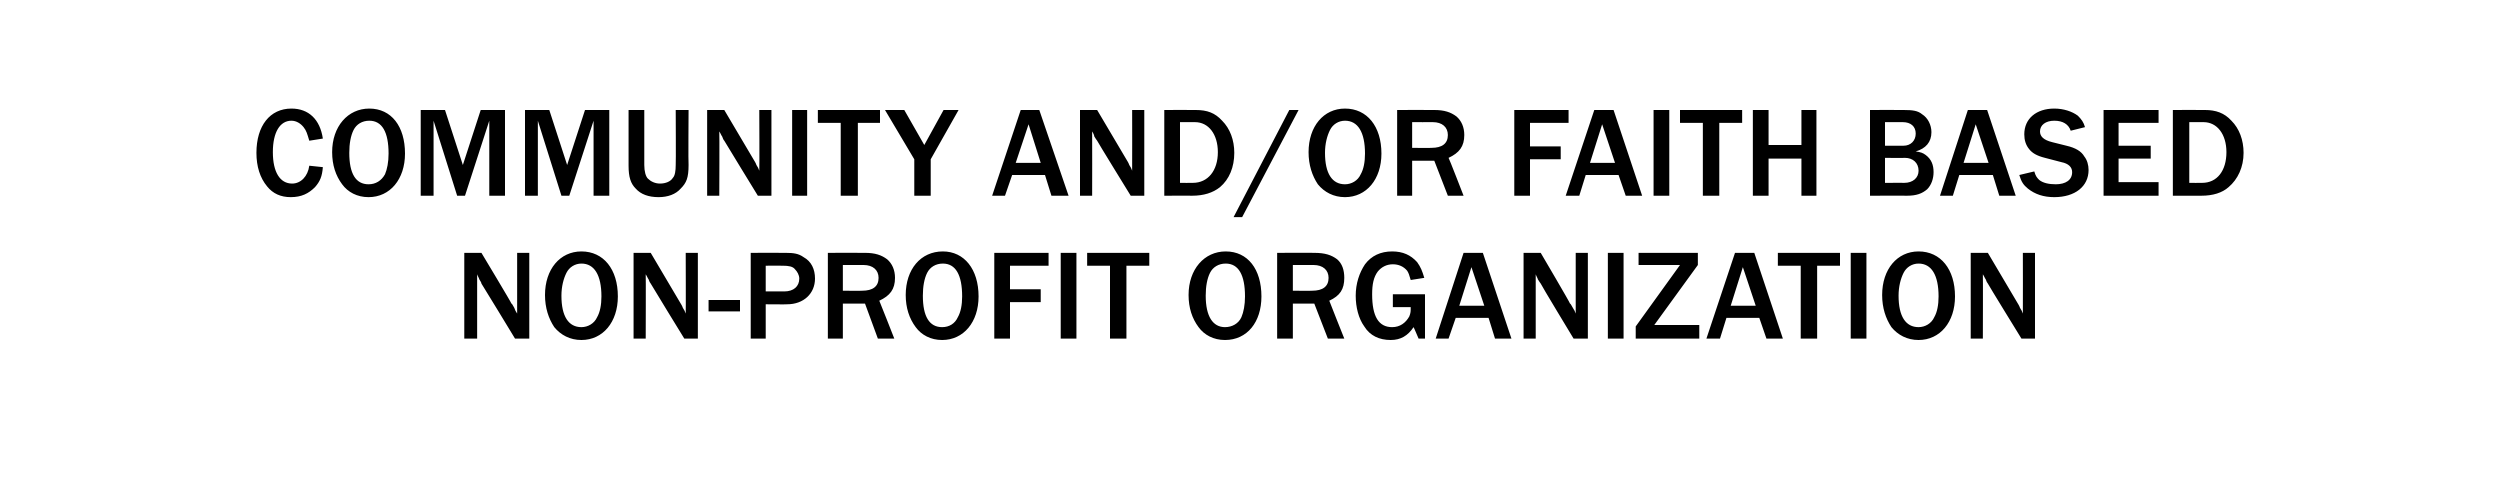
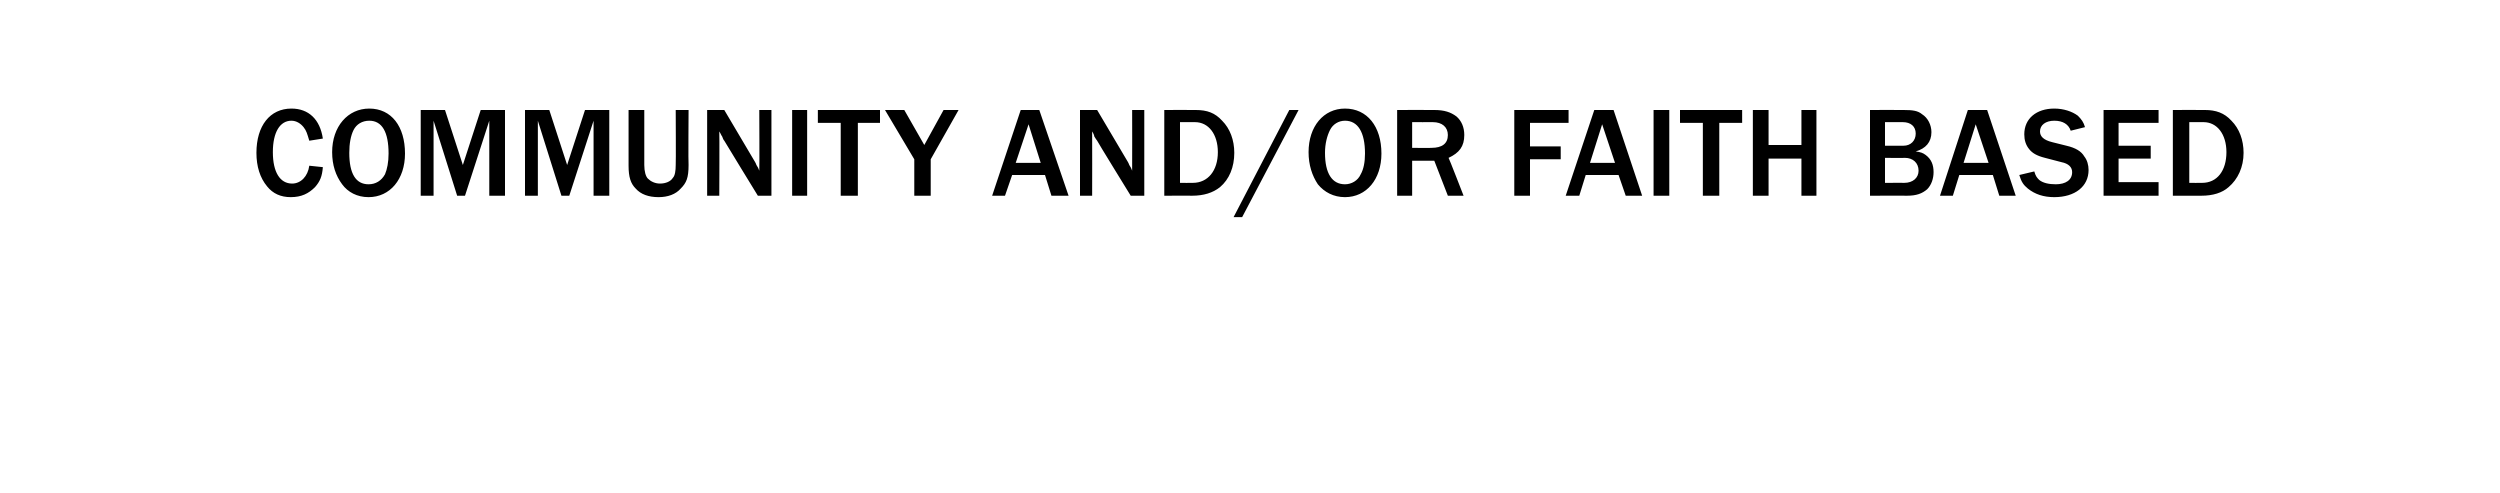
<svg xmlns="http://www.w3.org/2000/svg" version="1.1" width="350px" height="69px" viewBox="0 -1 350 69" style="top:-1px">
  <desc>COMMUNITY AND/OR FAITH BASED NON PROFIT ORGANIZATION</desc>
  <defs />
  <g id="Polygon115787">
-     <path d="M 72.1 46.4 C 72.1 46.4 67.44 38.72 67.4 38.7 C 67.4 38.6 67.3 38.4 67.1 38.1 C 67.1 38 66.9 37.7 66.8 37.4 C 66.79 37.42 66.8 46.4 66.8 46.4 L 65 46.4 L 65 34.4 L 67.4 34.4 C 67.4 34.4 71.64 41.45 71.6 41.5 C 71.7 41.5 71.8 41.8 72 42.1 C 72.1 42.4 72.2 42.6 72.4 42.9 C 72.39 42.89 72.4 34.4 72.4 34.4 L 74.1 34.4 L 74.1 46.4 L 72.1 46.4 Z M 86.5 40.5 C 86.5 44.1 84.4 46.6 81.4 46.6 C 79.8 46.6 78.5 45.9 77.6 44.8 C 76.8 43.6 76.3 42.1 76.3 40.3 C 76.3 36.7 78.4 34.2 81.4 34.2 C 84.5 34.2 86.5 36.7 86.5 40.5 Z M 79.3 37.2 C 78.9 38 78.6 39.1 78.6 40.4 C 78.6 43.3 79.6 44.8 81.4 44.8 C 82.3 44.8 83.2 44.3 83.6 43.4 C 84 42.7 84.2 41.7 84.2 40.5 C 84.2 37.5 83.2 35.9 81.4 35.9 C 80.5 35.9 79.7 36.4 79.3 37.2 Z M 95.8 46.4 C 95.8 46.4 91.08 38.72 91.1 38.7 C 91 38.6 90.9 38.4 90.8 38.1 C 90.7 38 90.6 37.7 90.4 37.4 C 90.43 37.42 90.4 46.4 90.4 46.4 L 88.7 46.4 L 88.7 34.4 L 91.1 34.4 C 91.1 34.4 95.27 41.45 95.3 41.5 C 95.3 41.5 95.5 41.8 95.6 42.1 C 95.8 42.4 95.9 42.6 96 42.9 C 96.03 42.89 96 34.4 96 34.4 L 97.7 34.4 L 97.7 46.4 L 95.8 46.4 Z M 103.6 42.6 L 99.2 42.6 L 99.2 41 L 103.6 41 L 103.6 42.6 Z M 105.1 46.4 L 105.1 34.4 C 105.1 34.4 109.99 34.38 110 34.4 C 111.1 34.4 111.8 34.5 112.5 35 C 113.6 35.6 114.1 36.7 114.1 38 C 114.1 40.1 112.5 41.6 110.2 41.6 C 110.25 41.63 107.2 41.6 107.2 41.6 L 107.2 46.4 L 105.1 46.4 Z M 109.8 39.8 C 111.1 39.8 111.9 39.1 111.9 38 C 111.9 37.5 111.6 37 111.3 36.7 C 111 36.3 110.4 36.2 109.6 36.2 C 109.6 36.18 107.2 36.2 107.2 36.2 L 107.2 39.8 C 107.2 39.8 109.8 39.78 109.8 39.8 Z M 122.9 46.4 L 121.1 41.5 L 118 41.5 L 118 46.4 L 115.9 46.4 L 115.9 34.4 C 115.9 34.4 121.06 34.38 121.1 34.4 C 122.5 34.4 123.4 34.7 124.2 35.3 C 124.9 35.9 125.3 36.8 125.3 37.9 C 125.3 39.5 124.6 40.4 123.1 41.1 C 123.12 41.09 125.2 46.4 125.2 46.4 L 122.9 46.4 Z M 120.7 39.7 C 122.2 39.7 123 39.1 123 37.9 C 123 36.8 122.2 36.1 120.9 36.1 C 120.9 36.11 118 36.1 118 36.1 L 118 39.7 C 118 39.7 120.72 39.73 120.7 39.7 Z M 137 40.5 C 137 44.1 134.9 46.6 131.9 46.6 C 130.3 46.6 129 45.9 128.2 44.8 C 127.3 43.6 126.8 42.1 126.8 40.3 C 126.8 36.7 128.9 34.2 132 34.2 C 135 34.2 137 36.7 137 40.5 Z M 129.8 37.2 C 129.4 38 129.2 39.1 129.2 40.4 C 129.2 43.3 130.1 44.8 131.9 44.8 C 132.9 44.8 133.7 44.3 134.1 43.4 C 134.5 42.7 134.7 41.7 134.7 40.5 C 134.7 37.5 133.8 35.9 132 35.9 C 131 35.9 130.2 36.4 129.8 37.2 Z M 139.2 46.4 L 139.2 34.4 L 146.8 34.4 L 146.8 36.2 L 141.4 36.2 L 141.4 39.5 L 145.7 39.5 L 145.7 41.3 L 141.4 41.3 L 141.4 46.4 L 139.2 46.4 Z M 148.5 46.4 L 148.5 34.4 L 150.7 34.4 L 150.7 46.4 L 148.5 46.4 Z M 155.4 46.4 L 155.4 36.2 L 152.2 36.2 L 152.2 34.4 L 160.9 34.4 L 160.9 36.2 L 157.7 36.2 L 157.7 46.4 L 155.4 46.4 Z M 176.6 40.5 C 176.6 44.1 174.6 46.6 171.5 46.6 C 169.9 46.6 168.6 45.9 167.8 44.8 C 166.9 43.6 166.4 42.1 166.4 40.3 C 166.4 36.7 168.6 34.2 171.6 34.2 C 174.7 34.2 176.6 36.7 176.6 40.5 Z M 169.4 37.2 C 169 38 168.8 39.1 168.8 40.4 C 168.8 43.3 169.8 44.8 171.5 44.8 C 172.5 44.8 173.4 44.3 173.8 43.4 C 174.1 42.7 174.3 41.7 174.3 40.5 C 174.3 37.5 173.4 35.9 171.6 35.9 C 170.6 35.9 169.8 36.4 169.4 37.2 Z M 185.9 46.4 L 184 41.5 L 181 41.5 L 181 46.4 L 178.8 46.4 L 178.8 34.4 C 178.8 34.4 184.03 34.38 184 34.4 C 185.5 34.4 186.4 34.7 187.2 35.3 C 187.9 35.9 188.2 36.8 188.2 37.9 C 188.2 39.5 187.6 40.4 186.1 41.1 C 186.08 41.09 188.2 46.4 188.2 46.4 L 185.9 46.4 Z M 183.7 39.7 C 185.2 39.7 186 39.1 186 37.9 C 186 36.8 185.2 36.1 183.9 36.1 C 183.87 36.11 181 36.1 181 36.1 L 181 39.7 C 181 39.7 183.69 39.73 183.7 39.7 Z M 199.5 46.4 L 198.6 46.4 C 198.6 46.4 197.91 44.77 197.9 44.8 C 197.1 46 196.1 46.6 194.7 46.6 C 193.1 46.6 191.8 46 191 44.7 C 190.2 43.6 189.8 42 189.8 40.4 C 189.8 38.7 190.3 37.2 191.1 36 C 192 34.8 193.3 34.2 194.9 34.2 C 196.4 34.2 197.5 34.7 198.4 35.7 C 198.9 36.4 199.1 36.9 199.4 37.9 C 199.4 37.9 197.5 38.2 197.5 38.2 C 197.3 37.5 197.2 37.2 197 36.9 C 196.5 36.3 195.8 36 195 36 C 194.1 36 193.4 36.4 192.9 37 C 192.3 37.8 192.1 38.8 192.1 40.2 C 192.1 43.3 193 44.8 194.9 44.8 C 196 44.8 196.8 44.2 197.3 43.3 C 197.5 42.8 197.5 42.6 197.5 42 C 197.49 41.99 195 42 195 42 L 195 40.2 L 199.5 40.2 L 199.5 46.4 Z M 209.3 46.4 L 208.4 43.5 L 203.8 43.5 L 202.8 46.4 L 201 46.4 L 204.9 34.4 L 207.6 34.4 L 211.6 46.4 L 209.3 46.4 Z M 206 36.4 L 204.3 41.8 L 207.8 41.8 L 206 36.4 Z M 220.3 46.4 C 220.3 46.4 215.65 38.72 215.7 38.7 C 215.6 38.6 215.5 38.4 215.3 38.1 C 215.3 38 215.1 37.7 215 37.4 C 215 37.42 215 46.4 215 46.4 L 213.3 46.4 L 213.3 34.4 L 215.7 34.4 C 215.7 34.4 219.85 41.45 219.8 41.5 C 219.9 41.5 220 41.8 220.2 42.1 C 220.4 42.4 220.5 42.6 220.6 42.9 C 220.6 42.89 220.6 34.4 220.6 34.4 L 222.3 34.4 L 222.3 46.4 L 220.3 46.4 Z M 225.1 46.4 L 225.1 34.4 L 227.3 34.4 L 227.3 46.4 L 225.1 46.4 Z M 237.9 46.4 L 229 46.4 L 229 44.7 L 235.2 36.1 L 229.4 36.1 L 229.4 34.4 L 237.7 34.4 L 237.7 36.1 L 231.6 44.5 L 237.9 44.5 L 237.9 46.4 Z M 247.3 46.4 L 246.3 43.5 L 241.7 43.5 L 240.8 46.4 L 238.9 46.4 L 242.9 34.4 L 245.6 34.4 L 249.6 46.4 L 247.3 46.4 Z M 244 36.4 L 242.3 41.8 L 245.8 41.8 L 244 36.4 Z M 252.1 46.4 L 252.1 36.2 L 248.9 36.2 L 248.9 34.4 L 257.6 34.4 L 257.6 36.2 L 254.4 36.2 L 254.4 46.4 L 252.1 46.4 Z M 259.1 46.4 L 259.1 34.4 L 261.3 34.4 L 261.3 46.4 L 259.1 46.4 Z M 273.7 40.5 C 273.7 44.1 271.6 46.6 268.6 46.6 C 267 46.6 265.7 45.9 264.8 44.8 C 264 43.6 263.5 42.1 263.5 40.3 C 263.5 36.7 265.6 34.2 268.6 34.2 C 271.7 34.2 273.7 36.7 273.7 40.5 Z M 266.5 37.2 C 266.1 38 265.8 39.1 265.8 40.4 C 265.8 43.3 266.8 44.8 268.6 44.8 C 269.5 44.8 270.4 44.3 270.8 43.4 C 271.2 42.7 271.4 41.7 271.4 40.5 C 271.4 37.5 270.4 35.9 268.6 35.9 C 267.7 35.9 266.9 36.4 266.5 37.2 Z M 283 46.4 C 283 46.4 278.27 38.72 278.3 38.7 C 278.2 38.6 278.1 38.4 278 38.1 C 277.9 38 277.8 37.7 277.6 37.4 C 277.63 37.42 277.6 46.4 277.6 46.4 L 275.9 46.4 L 275.9 34.4 L 278.3 34.4 C 278.3 34.4 282.47 41.45 282.5 41.5 C 282.5 41.5 282.7 41.8 282.8 42.1 C 283 42.4 283.1 42.6 283.2 42.9 C 283.22 42.89 283.2 34.4 283.2 34.4 L 284.9 34.4 L 284.9 46.4 L 283 46.4 Z " stroke="none" fill="#000" />
-   </g>
+     </g>
  <g id="Polygon115786">
    <path d="M 45.2 22.4 C 45.1 23.7 44.8 24.4 44.1 25.2 C 43.2 26.1 42.2 26.6 40.7 26.6 C 39.3 26.6 38.2 26.1 37.4 25.1 C 36.4 23.9 35.9 22.3 35.9 20.4 C 35.9 16.6 37.8 14.2 40.8 14.2 C 43.2 14.2 44.8 15.7 45.2 18.4 C 45.2 18.4 43.3 18.7 43.3 18.7 C 43 17.7 42.9 17.3 42.5 16.8 C 42.1 16.3 41.5 15.9 40.8 15.9 C 39.2 15.9 38.2 17.5 38.2 20.3 C 38.2 23.1 39.2 24.7 40.9 24.7 C 42.1 24.7 43.1 23.7 43.3 22.2 C 43.3 22.2 45.2 22.4 45.2 22.4 Z M 56.7 20.5 C 56.7 24.1 54.6 26.6 51.6 26.6 C 50 26.6 48.7 25.9 47.9 24.8 C 47 23.6 46.5 22.1 46.5 20.3 C 46.5 16.7 48.7 14.2 51.7 14.2 C 54.8 14.2 56.7 16.7 56.7 20.5 Z M 49.5 17.2 C 49.1 18 48.9 19.1 48.9 20.4 C 48.9 23.3 49.8 24.8 51.6 24.8 C 52.6 24.8 53.4 24.3 53.9 23.4 C 54.2 22.7 54.4 21.7 54.4 20.5 C 54.4 17.5 53.5 15.9 51.7 15.9 C 50.7 15.9 49.9 16.4 49.5 17.2 Z M 68.5 26.4 L 68.5 15.9 L 65.1 26.4 L 64 26.4 L 60.7 15.9 L 60.7 26.4 L 58.9 26.4 L 58.9 14.4 L 62.3 14.4 L 64.8 22.1 L 67.3 14.4 L 70.7 14.4 L 70.7 26.4 L 68.5 26.4 Z M 83.1 26.4 L 83.1 15.9 L 79.7 26.4 L 78.6 26.4 L 75.3 15.9 L 75.3 26.4 L 73.5 26.4 L 73.5 14.4 L 76.9 14.4 L 79.4 22.1 L 81.9 14.4 L 85.3 14.4 L 85.3 26.4 L 83.1 26.4 Z M 96.4 22.1 C 96.4 23.9 96.1 24.6 95.3 25.4 C 94.6 26.2 93.5 26.6 92.2 26.6 C 90.8 26.6 89.7 26.2 89 25.4 C 88.3 24.7 88 23.8 88 22.2 C 88 22.25 88 14.4 88 14.4 L 90.2 14.4 C 90.2 14.4 90.21 22.1 90.2 22.1 C 90.2 23 90.4 23.7 90.7 24 C 91.1 24.4 91.7 24.7 92.4 24.7 C 93.2 24.7 93.9 24.4 94.2 23.9 C 94.5 23.6 94.6 22.9 94.6 22.1 C 94.64 22.1 94.6 14.4 94.6 14.4 L 96.4 14.4 C 96.4 14.4 96.35 22.1 96.4 22.1 Z M 106.1 26.4 C 106.1 26.4 101.39 18.72 101.4 18.7 C 101.3 18.6 101.2 18.4 101.1 18.1 C 101 18 100.9 17.7 100.7 17.4 C 100.74 17.42 100.7 26.4 100.7 26.4 L 99 26.4 L 99 14.4 L 101.4 14.4 C 101.4 14.4 105.58 21.45 105.6 21.5 C 105.6 21.5 105.8 21.8 105.9 22.1 C 106.1 22.4 106.2 22.6 106.3 22.9 C 106.34 22.89 106.3 14.4 106.3 14.4 L 108 14.4 L 108 26.4 L 106.1 26.4 Z M 110.9 26.4 L 110.9 14.4 L 113 14.4 L 113 26.4 L 110.9 26.4 Z M 117.7 26.4 L 117.7 16.2 L 114.5 16.2 L 114.5 14.4 L 123.2 14.4 L 123.2 16.2 L 120.1 16.2 L 120.1 26.4 L 117.7 26.4 Z M 128 26.4 L 128 21.3 L 123.9 14.4 L 126.6 14.4 L 129.4 19.3 L 132.1 14.4 L 134.2 14.4 L 130.3 21.3 L 130.3 26.4 L 128 26.4 Z M 147.2 26.4 L 146.3 23.5 L 141.7 23.5 L 140.7 26.4 L 138.9 26.4 L 142.9 14.4 L 145.5 14.4 L 149.6 26.4 L 147.2 26.4 Z M 144 16.4 L 142.2 21.8 L 145.7 21.8 L 144 16.4 Z M 158.3 26.4 C 158.3 26.4 153.57 18.72 153.6 18.7 C 153.5 18.6 153.4 18.4 153.2 18.1 C 153.2 18 153.1 17.7 152.9 17.4 C 152.92 17.42 152.9 26.4 152.9 26.4 L 151.2 26.4 L 151.2 14.4 L 153.6 14.4 C 153.6 14.4 157.77 21.45 157.8 21.5 C 157.8 21.5 158 21.8 158.1 22.1 C 158.3 22.4 158.4 22.6 158.5 22.9 C 158.52 22.89 158.5 14.4 158.5 14.4 L 160.2 14.4 L 160.2 26.4 L 158.3 26.4 Z M 163 14.4 C 163 14.4 167.41 14.38 167.4 14.4 C 169 14.4 170.1 14.8 171.1 15.9 C 172.2 17 172.8 18.6 172.8 20.4 C 172.8 22.4 172.1 24.1 170.8 25.2 C 169.8 26 168.5 26.4 166.9 26.4 C 166.93 26.39 163 26.4 163 26.4 L 163 14.4 Z M 167 24.6 C 169.1 24.6 170.5 22.9 170.5 20.3 C 170.5 17.8 169.2 16.1 167.3 16.1 C 167.27 16.09 165.2 16.1 165.2 16.1 L 165.2 24.6 C 165.2 24.6 167.02 24.62 167 24.6 Z M 173.9 29.4 L 172.7 29.4 L 180.5 14.4 L 181.8 14.4 L 173.9 29.4 Z M 193.4 20.5 C 193.4 24.1 191.3 26.6 188.3 26.6 C 186.7 26.6 185.4 25.9 184.5 24.8 C 183.7 23.6 183.2 22.1 183.2 20.3 C 183.2 16.7 185.3 14.2 188.3 14.2 C 191.4 14.2 193.4 16.7 193.4 20.5 Z M 186.2 17.2 C 185.8 18 185.5 19.1 185.5 20.4 C 185.5 23.3 186.5 24.8 188.3 24.8 C 189.2 24.8 190.1 24.3 190.5 23.4 C 190.9 22.7 191.1 21.7 191.1 20.5 C 191.1 17.5 190.1 15.9 188.3 15.9 C 187.4 15.9 186.6 16.4 186.2 17.2 Z M 202.7 26.4 L 200.8 21.5 L 197.7 21.5 L 197.7 26.4 L 195.6 26.4 L 195.6 14.4 C 195.6 14.4 200.78 14.38 200.8 14.4 C 202.2 14.4 203.1 14.7 203.9 15.3 C 204.6 15.9 205 16.8 205 17.9 C 205 19.5 204.3 20.4 202.8 21.1 C 202.84 21.09 204.9 26.4 204.9 26.4 L 202.7 26.4 Z M 200.4 19.7 C 201.9 19.7 202.7 19.1 202.7 17.9 C 202.7 16.8 201.9 16.1 200.6 16.1 C 200.62 16.11 197.7 16.1 197.7 16.1 L 197.7 19.7 C 197.7 19.7 200.44 19.73 200.4 19.7 Z M 212 26.4 L 212 14.4 L 219.6 14.4 L 219.6 16.2 L 214.2 16.2 L 214.2 19.5 L 218.5 19.5 L 218.5 21.3 L 214.2 21.3 L 214.2 26.4 L 212 26.4 Z M 227.6 26.4 L 226.6 23.5 L 222 23.5 L 221.1 26.4 L 219.2 26.4 L 223.2 14.4 L 225.9 14.4 L 229.9 26.4 L 227.6 26.4 Z M 224.3 16.4 L 222.6 21.8 L 226.1 21.8 L 224.3 16.4 Z M 231.5 26.4 L 231.5 14.4 L 233.7 14.4 L 233.7 26.4 L 231.5 26.4 Z M 238.4 26.4 L 238.4 16.2 L 235.2 16.2 L 235.2 14.4 L 243.9 14.4 L 243.9 16.2 L 240.7 16.2 L 240.7 26.4 L 238.4 26.4 Z M 252.2 26.4 L 252.2 21.2 L 247.6 21.2 L 247.6 26.4 L 245.4 26.4 L 245.4 14.4 L 247.6 14.4 L 247.6 19.3 L 252.2 19.3 L 252.2 14.4 L 254.3 14.4 L 254.3 26.4 L 252.2 26.4 Z M 261.8 14.4 C 261.8 14.4 266.48 14.38 266.5 14.4 C 267.8 14.4 268.5 14.5 269.1 15 C 269.9 15.5 270.4 16.5 270.4 17.5 C 270.4 18.9 269.6 19.8 268.2 20.2 C 268.9 20.3 269.2 20.4 269.6 20.7 C 270.4 21.3 270.7 22.1 270.7 23.1 C 270.7 24 270.4 24.9 269.8 25.5 C 269.1 26.1 268.3 26.4 267 26.4 C 267.04 26.39 261.8 26.4 261.8 26.4 L 261.8 14.4 Z M 266.6 24.6 C 267.8 24.6 268.6 23.9 268.6 22.9 C 268.6 21.8 267.8 21.1 266.7 21.1 C 266.66 21.13 263.9 21.1 263.9 21.1 L 263.9 24.6 C 263.9 24.6 266.65 24.59 266.6 24.6 Z M 266.5 19.4 C 267.5 19.4 268.2 18.7 268.2 17.7 C 268.2 16.7 267.5 16.1 266.4 16.1 C 266.45 16.09 263.9 16.1 263.9 16.1 L 263.9 19.4 C 263.9 19.4 266.48 19.42 266.5 19.4 Z M 279.9 26.4 L 279 23.5 L 274.3 23.5 L 273.4 26.4 L 271.6 26.4 L 275.5 14.4 L 278.2 14.4 L 282.2 26.4 L 279.9 26.4 Z M 276.6 16.4 L 274.9 21.8 L 278.4 21.8 L 276.6 16.4 Z M 284.8 23 C 285 23.7 285.2 23.9 285.5 24.2 C 286 24.6 286.8 24.8 287.8 24.8 C 289.2 24.8 290.1 24.2 290.1 23.1 C 290.1 22.4 289.6 21.9 288.6 21.7 C 288.6 21.7 286.3 21.1 286.3 21.1 C 285.1 20.8 284.5 20.4 284.1 19.9 C 283.6 19.3 283.4 18.6 283.4 17.8 C 283.4 15.6 285.1 14.2 287.6 14.2 C 288.9 14.2 290.1 14.6 290.9 15.2 C 291.4 15.7 291.7 16.1 291.9 16.8 C 291.9 16.8 289.9 17.3 289.9 17.3 C 289.6 16.4 288.8 15.9 287.6 15.9 C 286.4 15.9 285.6 16.5 285.6 17.4 C 285.6 18.1 286.1 18.6 287.3 18.9 C 287.3 18.9 289.3 19.4 289.3 19.4 C 290.6 19.7 291.4 20.2 291.8 20.9 C 292.2 21.4 292.4 22.1 292.4 22.8 C 292.4 25.1 290.5 26.6 287.6 26.6 C 286.1 26.6 284.9 26.2 283.9 25.4 C 283.3 24.9 283 24.5 282.7 23.5 C 282.7 23.5 284.8 23 284.8 23 Z M 294.5 26.4 L 294.5 14.4 L 302.2 14.4 L 302.2 16.2 L 296.6 16.2 L 296.6 19.4 L 301.1 19.4 L 301.1 21.2 L 296.6 21.2 L 296.6 24.5 L 302.2 24.5 L 302.2 26.4 L 294.5 26.4 Z M 304.2 14.4 C 304.2 14.4 308.66 14.38 308.7 14.4 C 310.2 14.4 311.4 14.8 312.4 15.9 C 313.5 17 314.1 18.6 314.1 20.4 C 314.1 22.4 313.3 24.1 312 25.2 C 311.1 26 309.8 26.4 308.2 26.4 C 308.17 26.39 304.2 26.4 304.2 26.4 L 304.2 14.4 Z M 308.3 24.6 C 310.4 24.6 311.7 22.9 311.7 20.3 C 311.7 17.8 310.4 16.1 308.5 16.1 C 308.51 16.09 306.5 16.1 306.5 16.1 L 306.5 24.6 C 306.5 24.6 308.26 24.62 308.3 24.6 Z " stroke="none" fill="#000" />
  </g>
</svg>